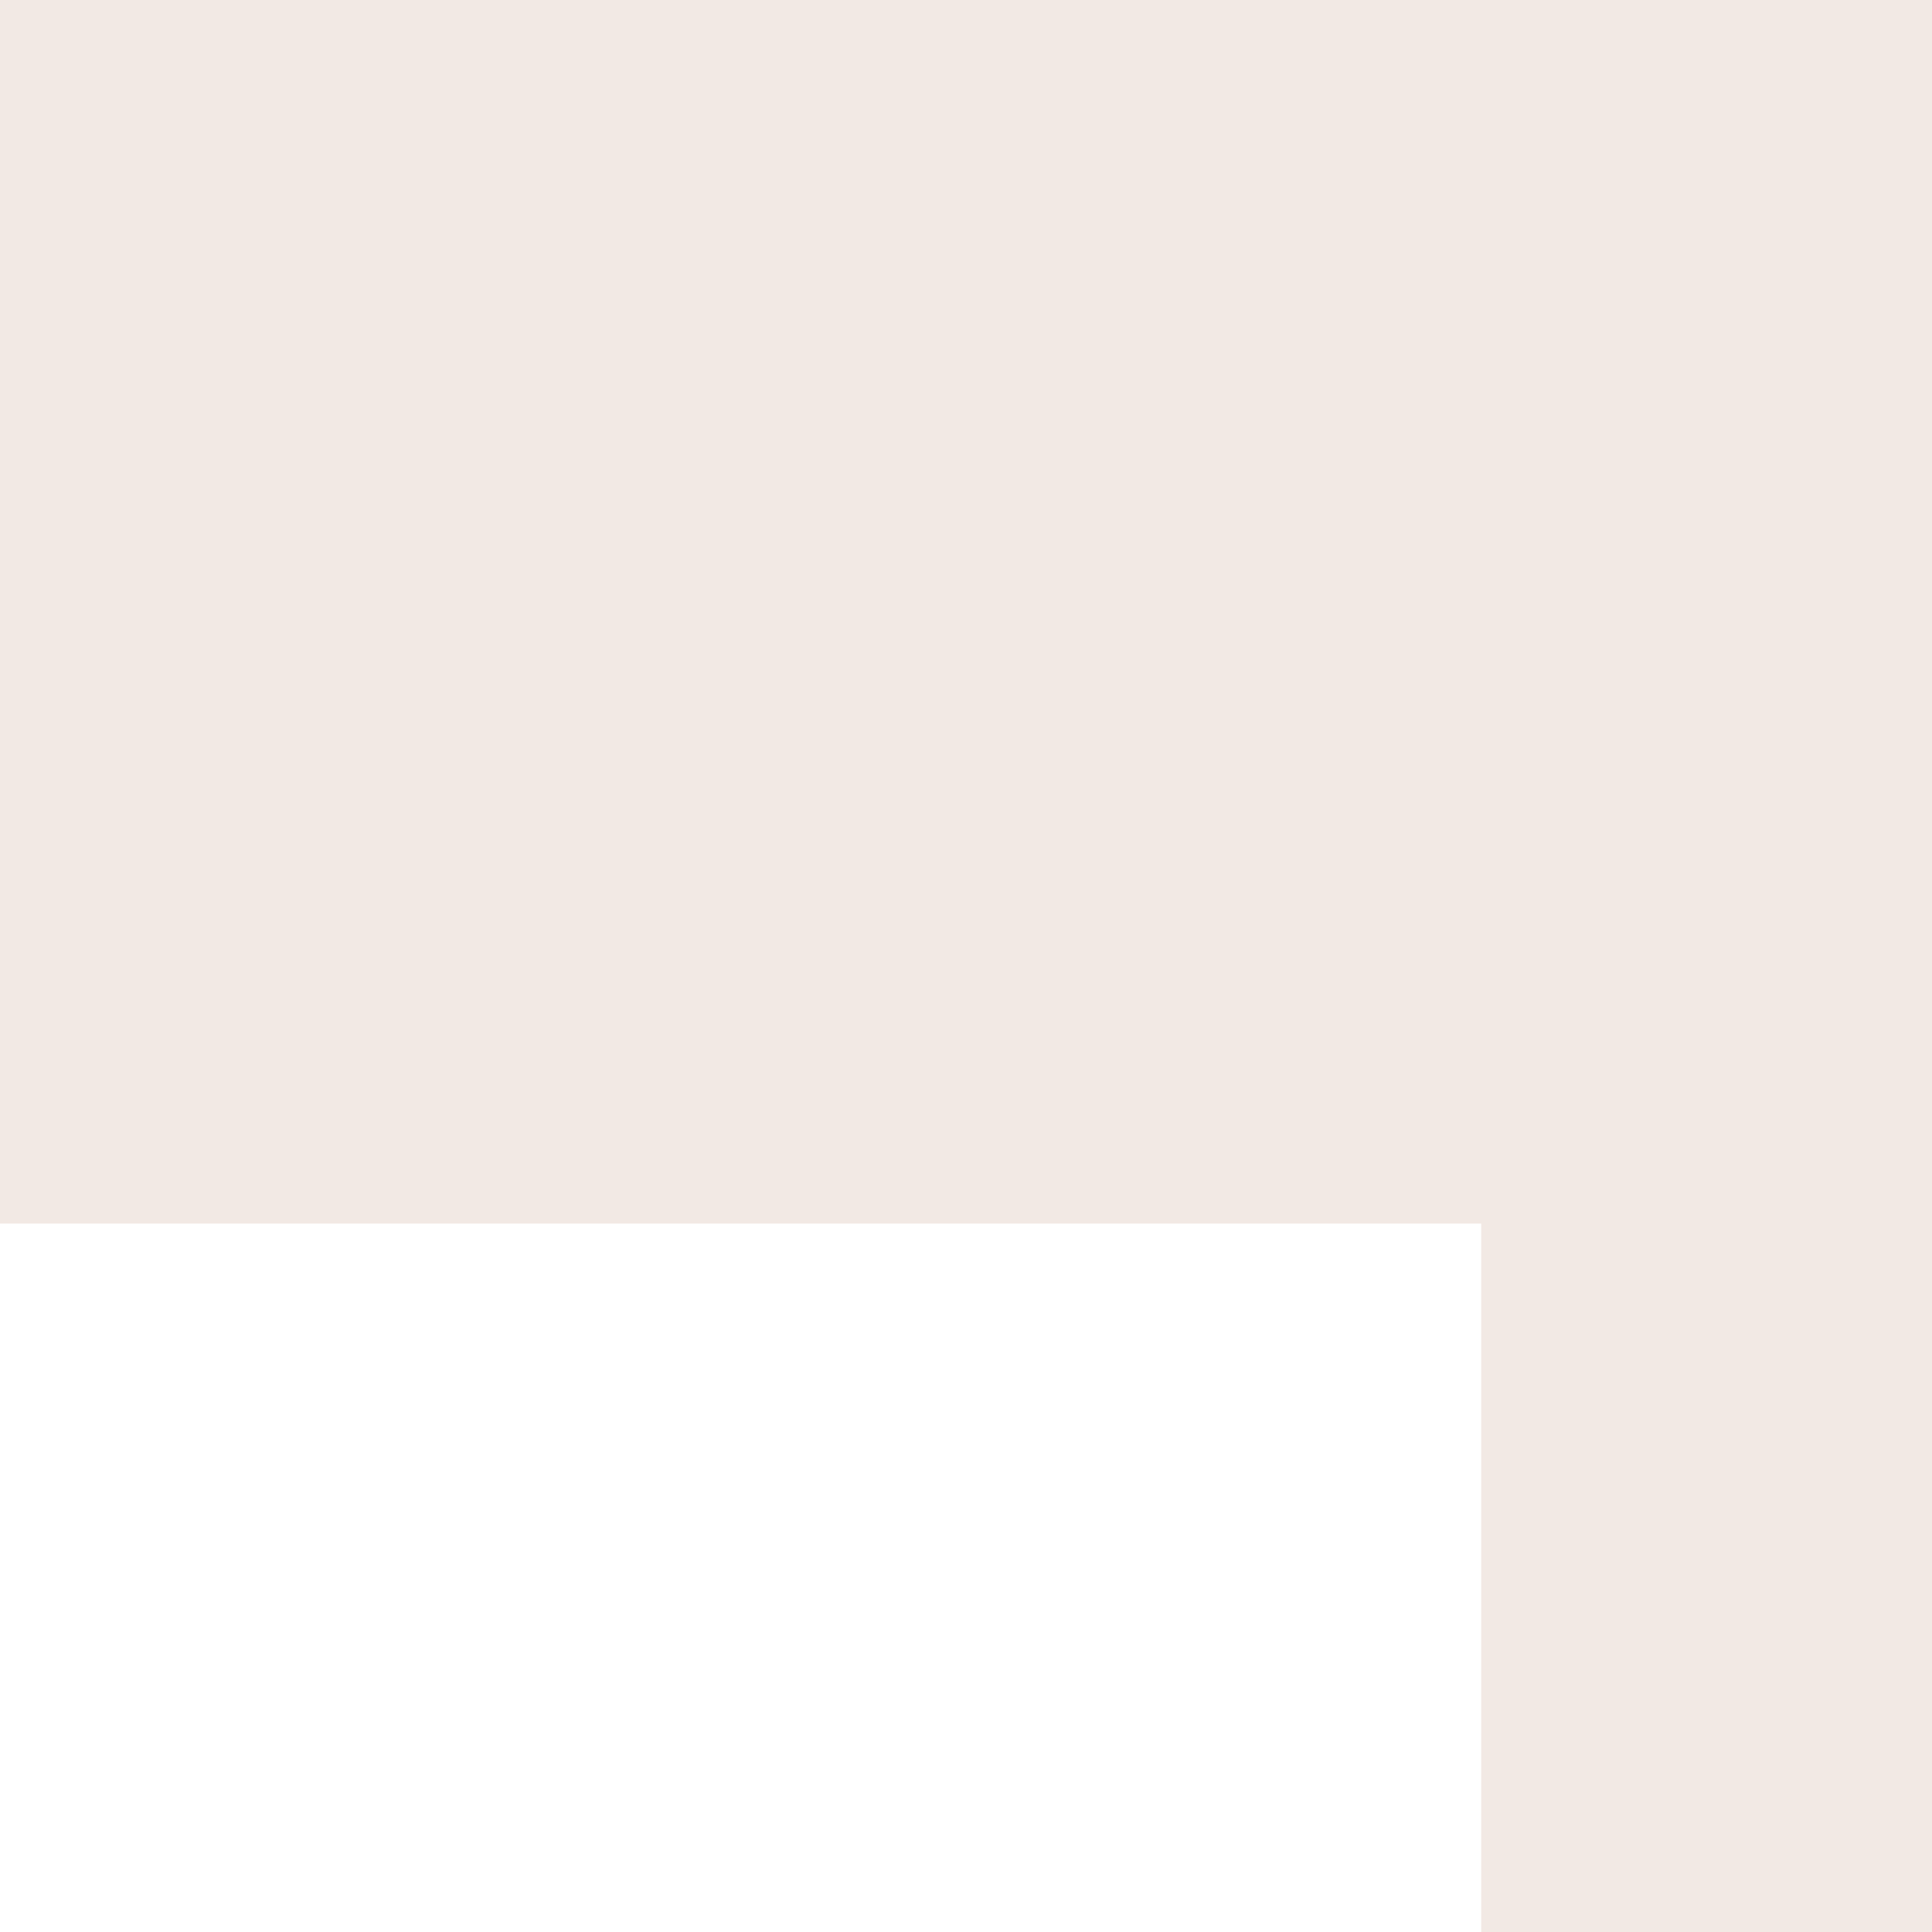
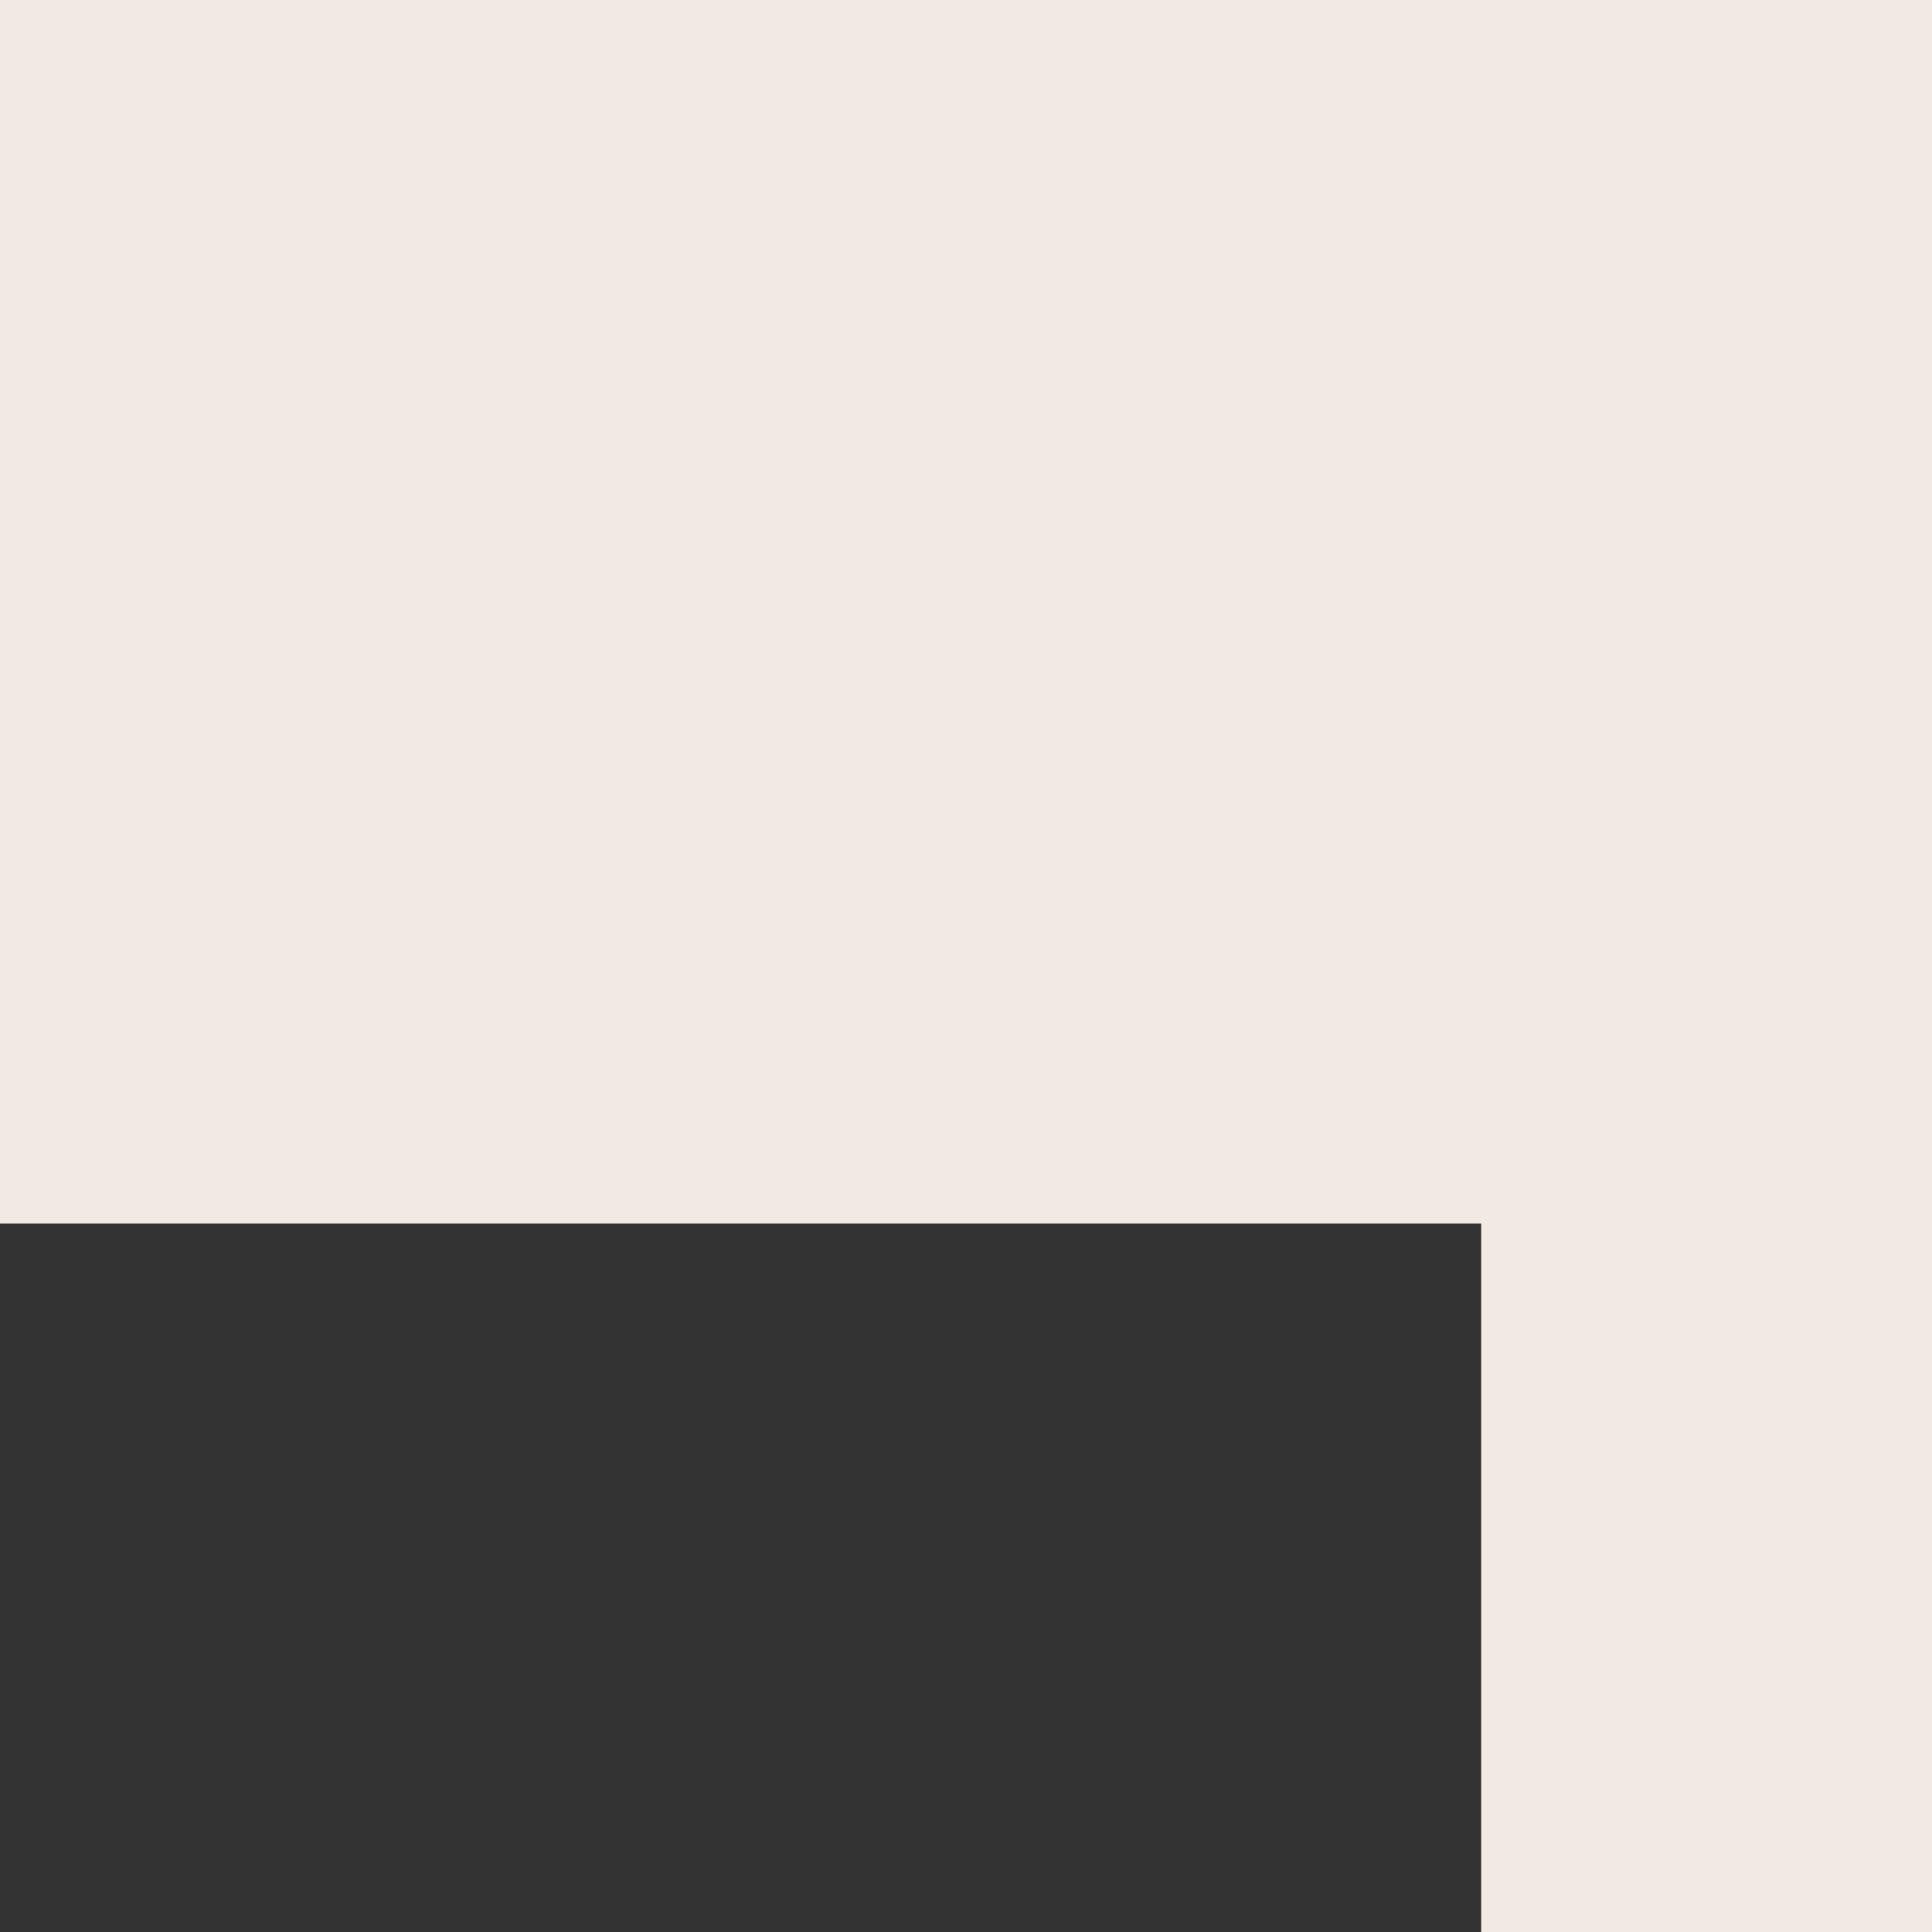
<svg xmlns="http://www.w3.org/2000/svg" width="30" height="30" viewBox="0 0 30 30" fill="none">
  <rect x="0" y="0" width="30" height="30" fill="#333333" stroke="none" />
-   <rect x="30" y="30" width="30" height="30" transform="rotate(180 30 30)" fill="white" />
  <path d="M0 0V19H23V30H30V0H0Z" fill="#F2E9E4" />
</svg>